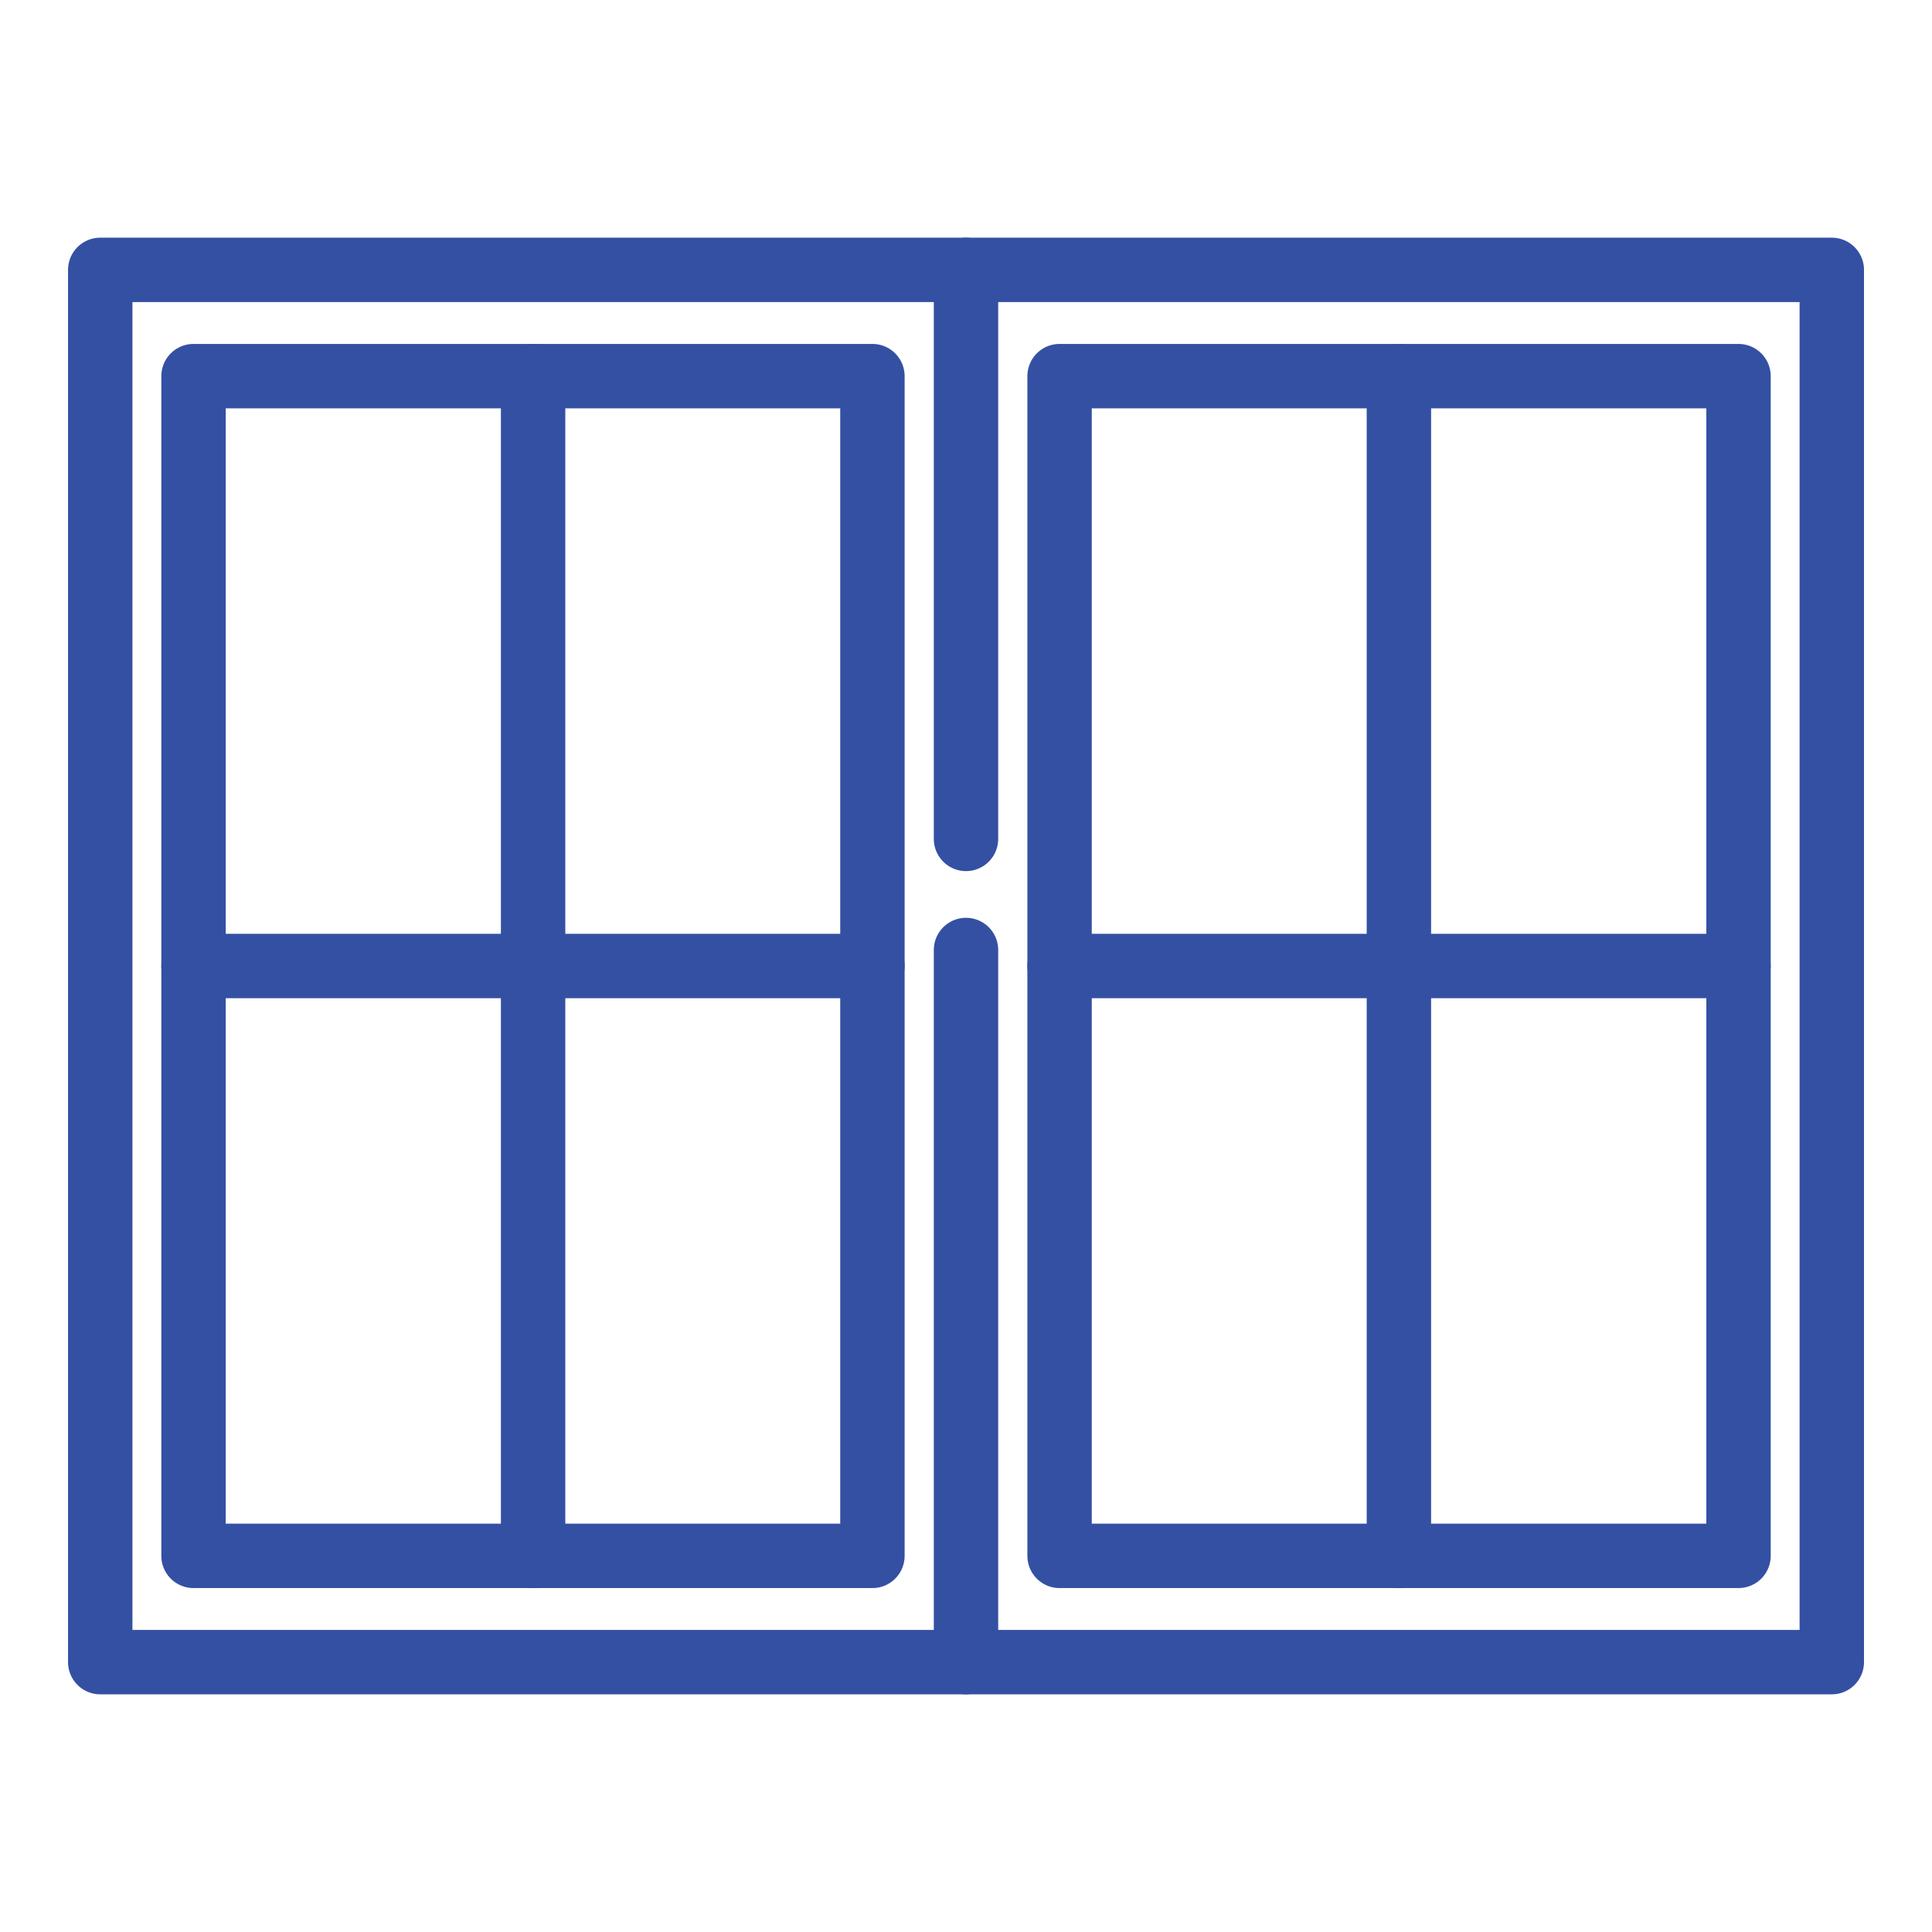
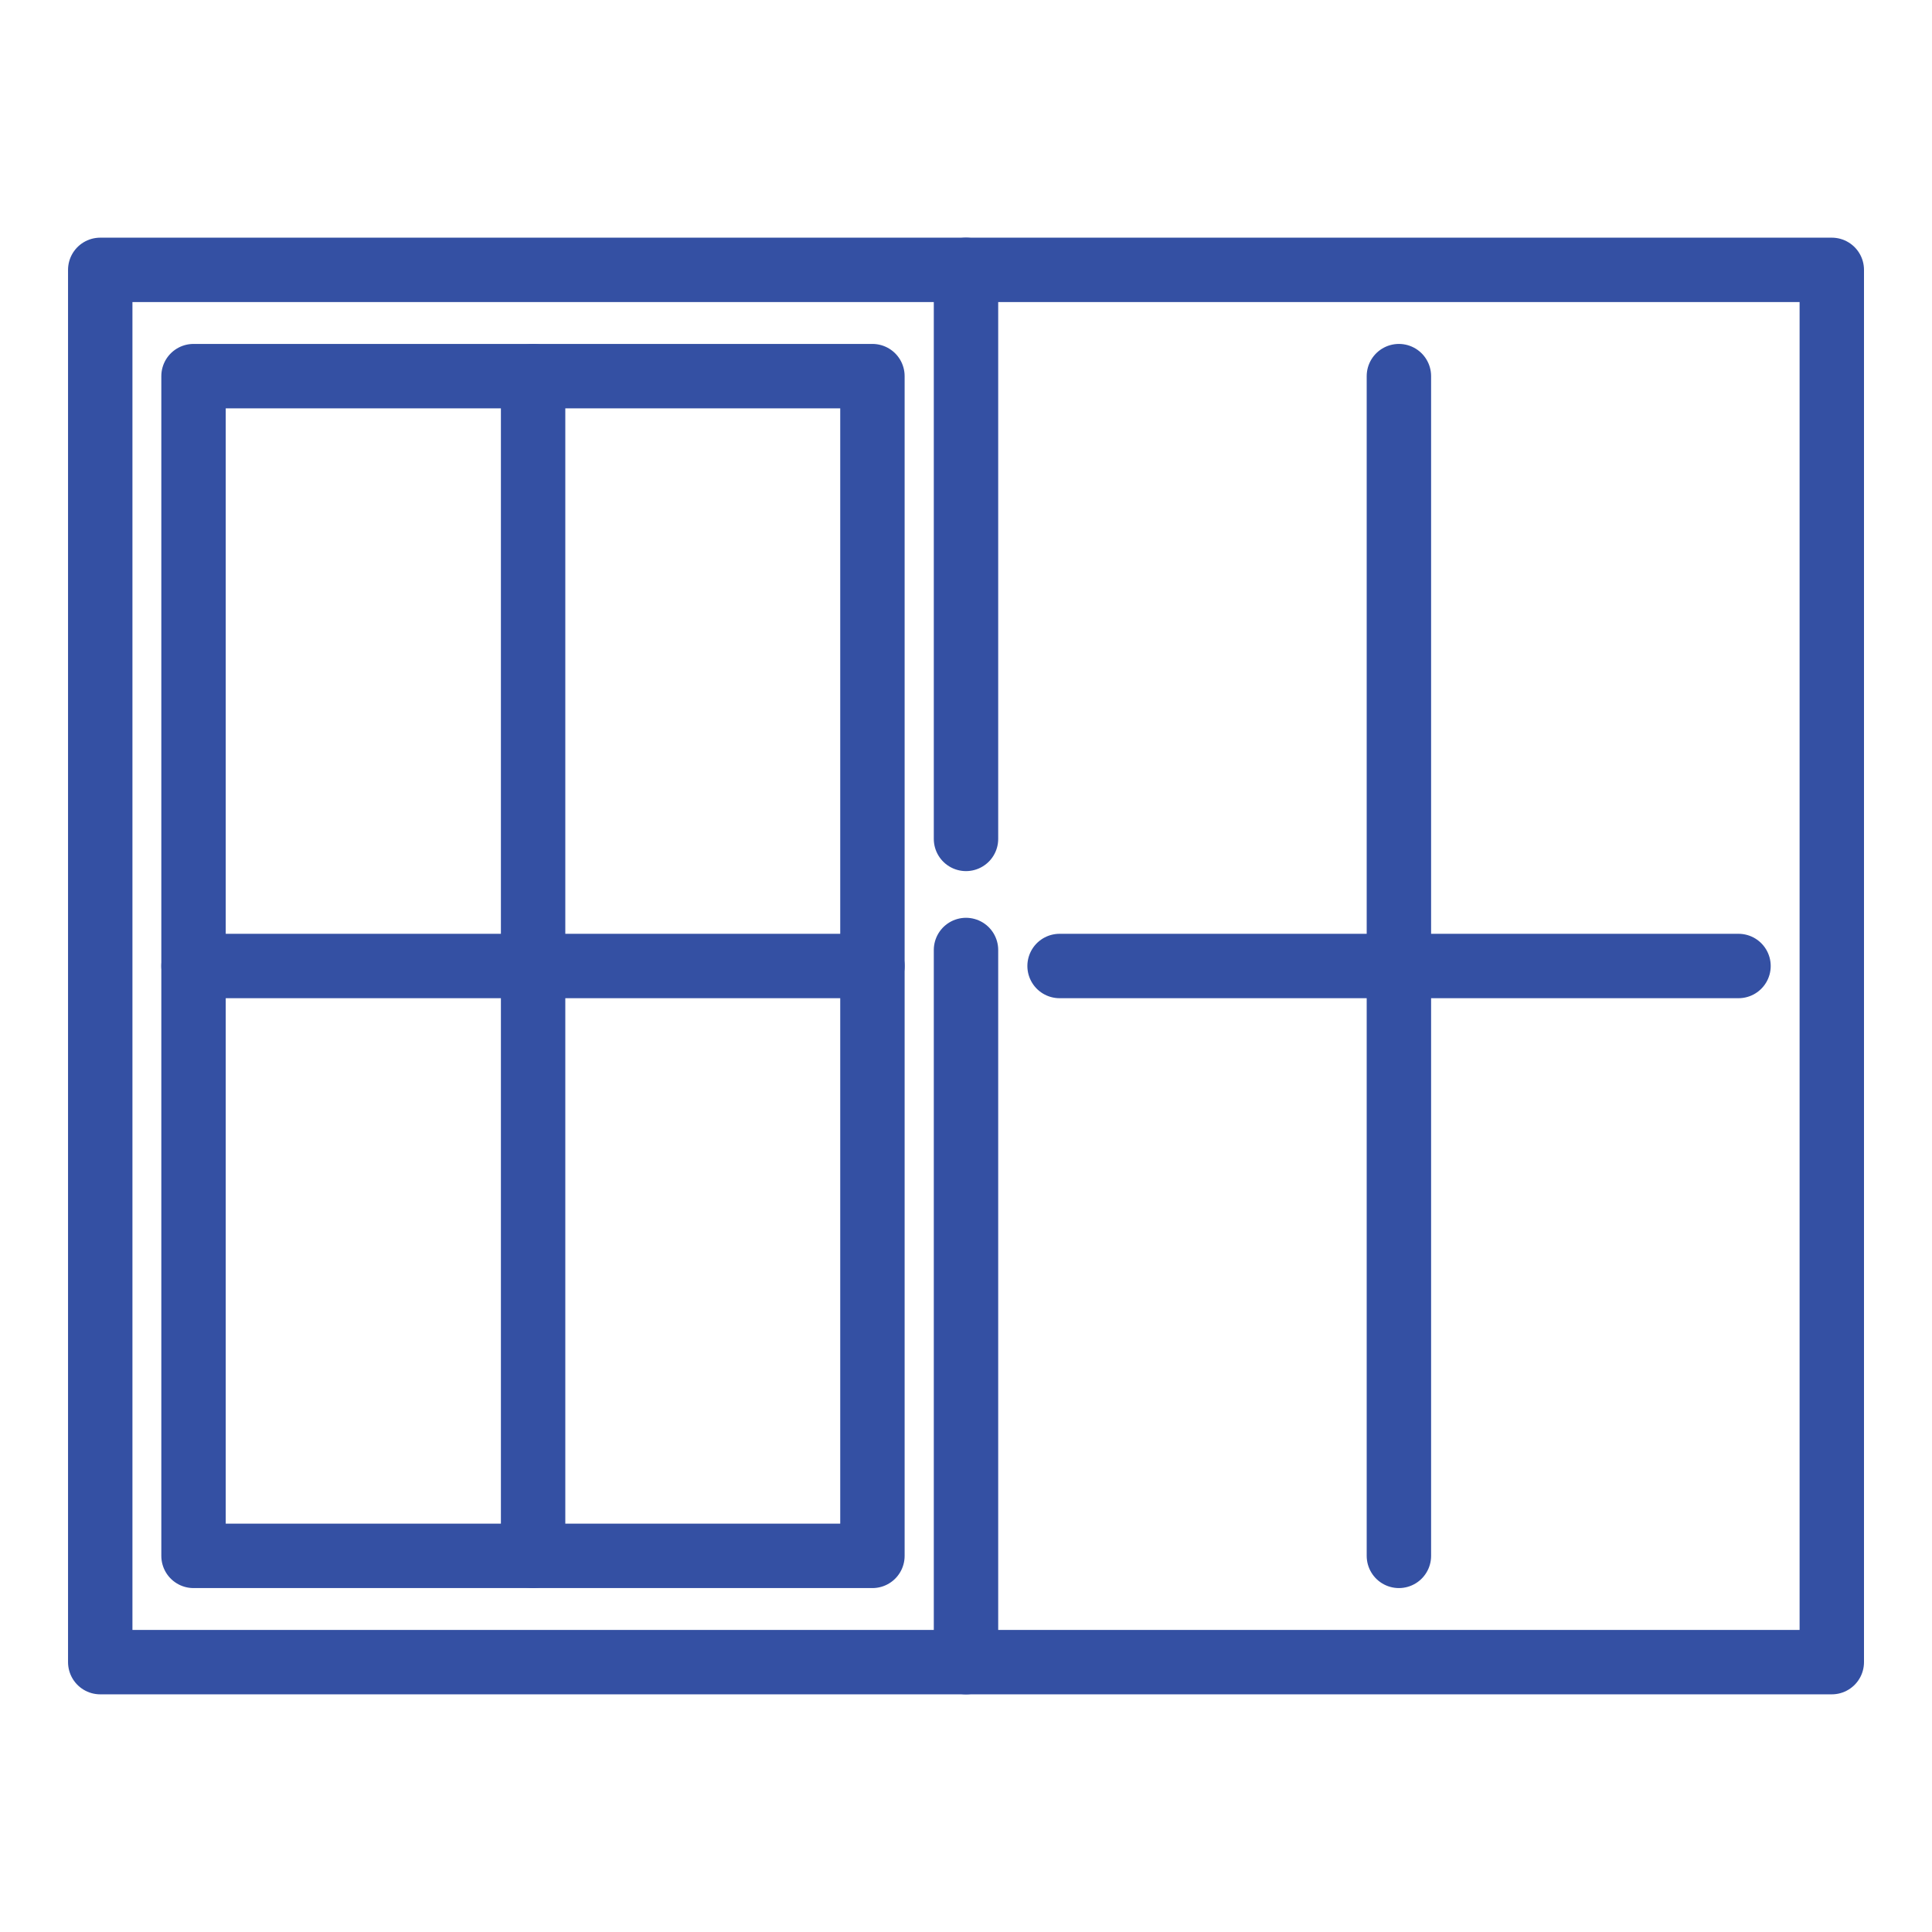
<svg xmlns="http://www.w3.org/2000/svg" width="60" height="60" viewBox="0 0 60 60" fill="none">
  <path d="M27.094 11.681H6.01V48.319H27.094V11.681Z" stroke="#3450A3" stroke-width="2" stroke-miterlimit="10" stroke-linecap="round" stroke-linejoin="round" />
  <path d="M30 51.619H3.113V8.381H30" stroke="#3450A3" stroke-width="2" stroke-miterlimit="10" stroke-linecap="round" stroke-linejoin="round" />
  <path d="M16.556 11.681V48.319" stroke="#3450A3" stroke-width="2" stroke-miterlimit="10" stroke-linecap="round" stroke-linejoin="round" />
  <path d="M6.01 30H27.094" stroke="#3450A3" stroke-width="2" stroke-miterlimit="10" stroke-linecap="round" stroke-linejoin="round" />
-   <path d="M53.991 11.681H32.906V48.319H53.991V11.681Z" stroke="#3450A3" stroke-width="2" stroke-miterlimit="10" stroke-linecap="round" stroke-linejoin="round" />
  <path d="M30 26.053V8.381H56.888V51.619H30V29.503" stroke="#3450A3" stroke-width="2" stroke-miterlimit="10" stroke-linecap="round" stroke-linejoin="round" />
  <path d="M43.444 11.681V48.319" stroke="#3450A3" stroke-width="2" stroke-miterlimit="10" stroke-linecap="round" stroke-linejoin="round" />
  <path d="M32.906 30H53.991" stroke="#3450A3" stroke-width="2" stroke-miterlimit="10" stroke-linecap="round" stroke-linejoin="round" />
</svg>